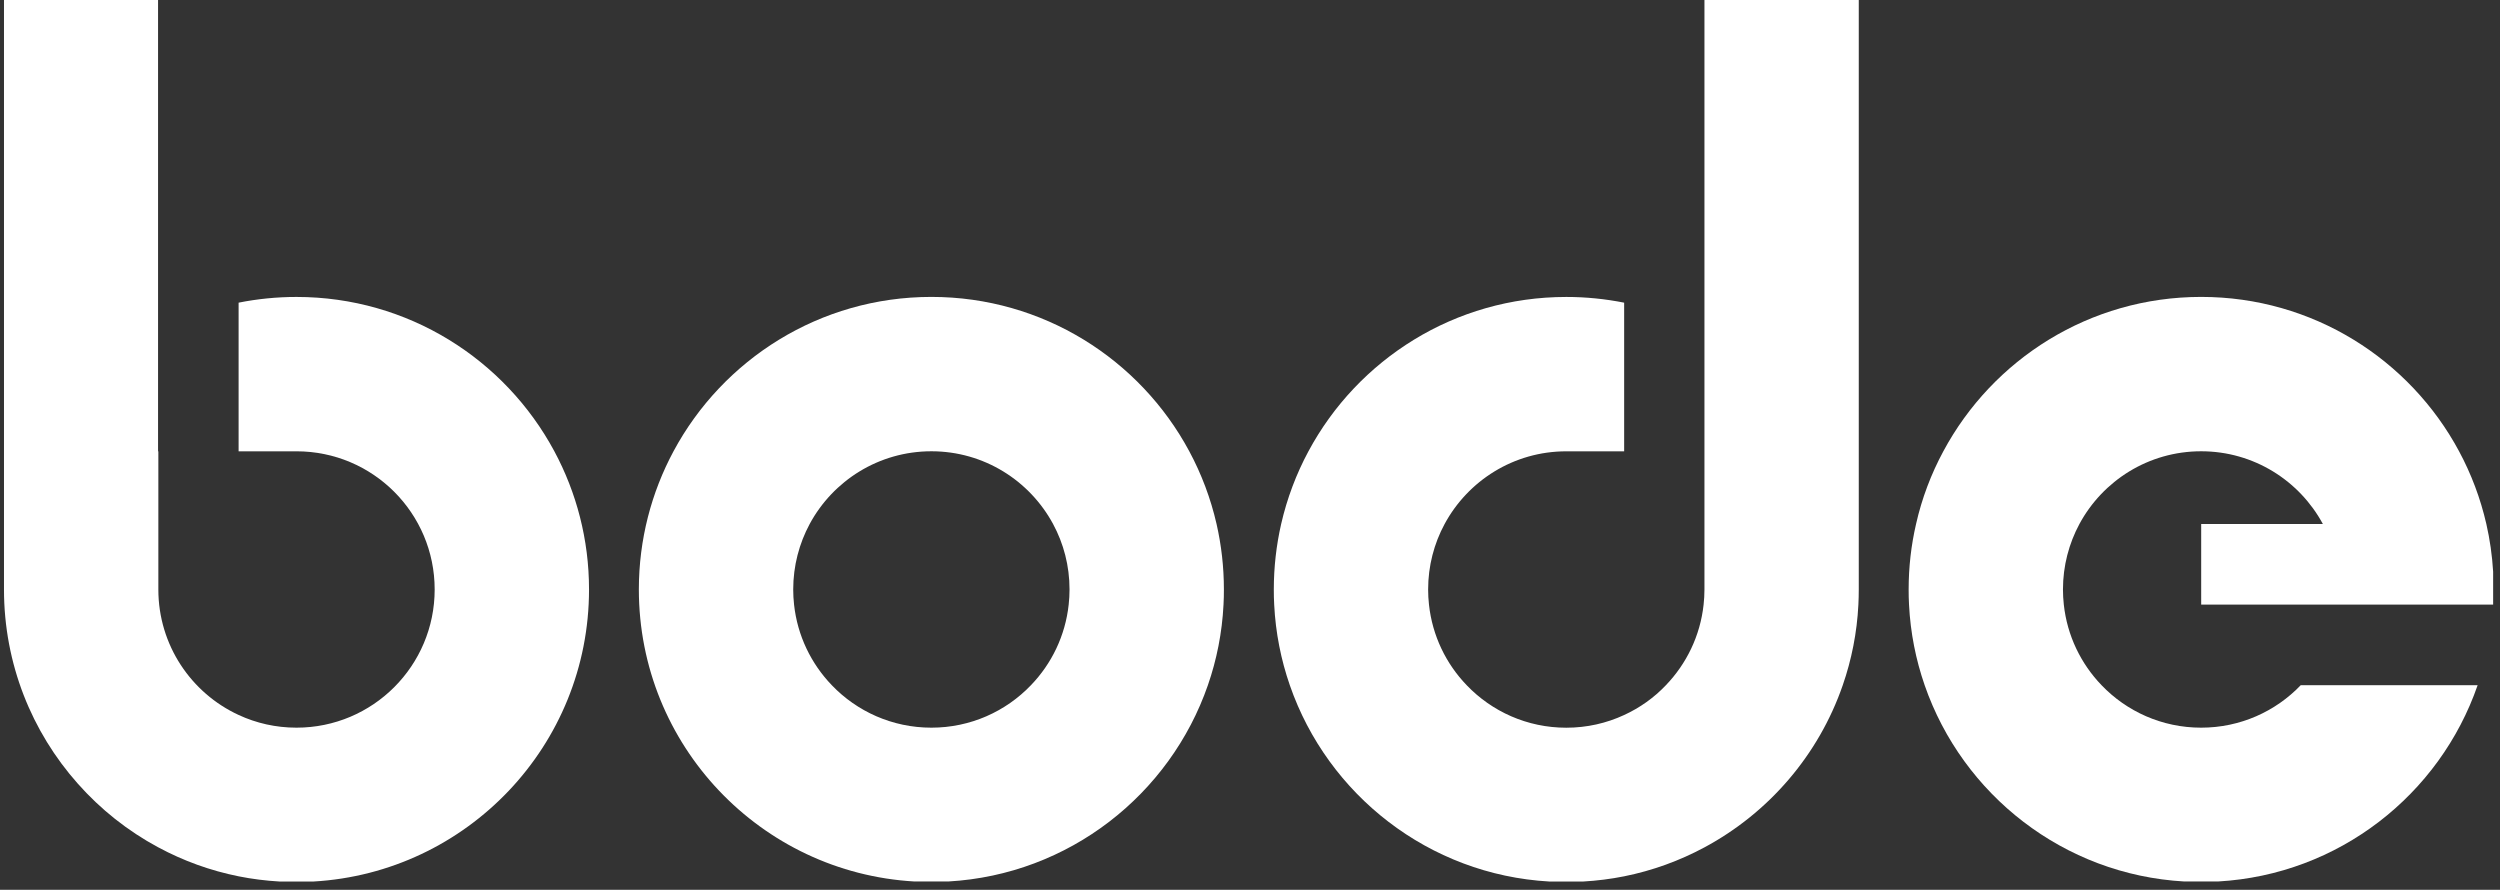
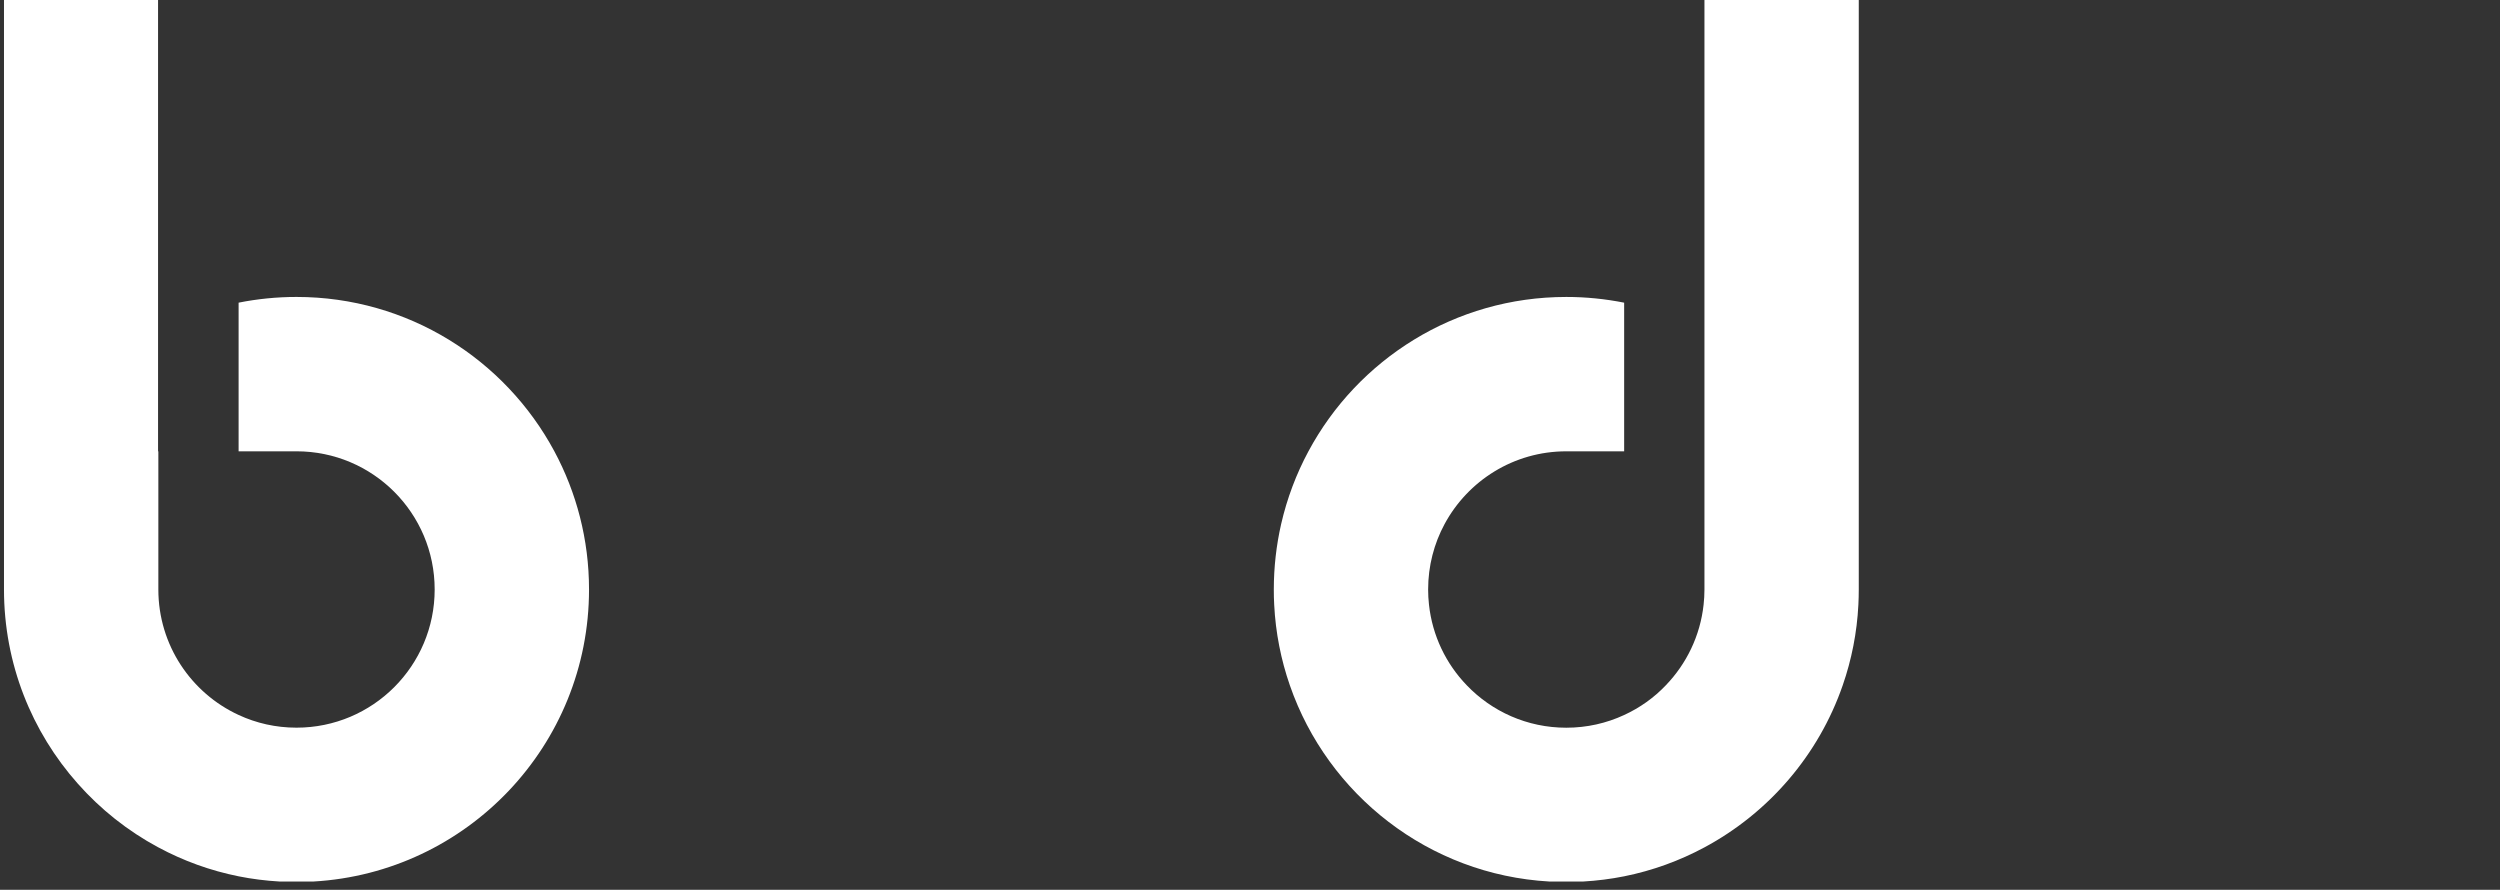
<svg xmlns="http://www.w3.org/2000/svg" width="590" height="210">
  <rect width="100%" height="100%" fill="#333333" stroke="none" />
  <g>
    <title>Layer 1</title>
    <path id="svg_1" fill=" #ffffff" d="m139.01,139.12c0,36.79 -28.77,66.85 -65.05,68.92l-7.98,0c-3.29,-0.19 -6.52,-0.6 -9.67,-1.23c-6.72,-1.35 -13.08,-3.67 -18.94,-6.83c-0.03,0 -0.04,-0.01 -0.07,-0.03c-7.18,-3.87 -13.59,-8.96 -18.95,-15.02c-10.83,-12.19 -17.41,-28.24 -17.41,-45.81l0,-139.19l36.36,0l0,106.58l0.07,0l0,32.61c0,13.12 7.76,24.45 18.94,29.61c4.15,1.93 8.78,3 13.66,3c18.02,0 32.61,-14.6 32.61,-32.61s-14.59,-32.61 -32.61,-32.61l-13.66,0l0,-35.08c4.41,-0.88 8.98,-1.35 13.66,-1.35c26.33,0 49.22,14.74 60.86,36.43c5.21,9.71 8.18,20.82 8.18,32.61z" />
    <path id="svg_2" fill=" #ffffff" d="m438.67,-0.07l0,139.19c0,1.2 -0.03,2.39 -0.09,3.57c-0.33,6.63 -1.61,13.02 -3.69,19.02c-5.7,16.49 -17.47,30.13 -32.64,38.27c-5.86,3.15 -12.23,5.48 -18.95,6.83c-3.15,0.63 -6.38,1.04 -9.67,1.23l-7.98,0c-28.46,-1.61 -52.31,-20.49 -61.25,-46.32c-2.08,-6 -3.36,-12.39 -3.69,-19.02c-0.07,-1.19 -0.09,-2.37 -0.09,-3.57c0,-5.31 0.6,-10.48 1.73,-15.45c1.39,-6.07 3.57,-11.83 6.44,-17.17c11.64,-21.69 34.52,-36.43 60.85,-36.43c4.68,0 9.24,0.47 13.66,1.35l0,35.08l-13.66,0c-12.42,0 -23.21,6.95 -28.72,17.17c-2.48,4.6 -3.88,9.86 -3.88,15.45c0,1.21 0.07,2.4 0.2,3.57c0.8,7.35 4.03,13.96 8.91,19.02c5.92,6.18 14.26,10.02 23.49,10.02c4.88,0 9.51,-1.07 13.66,-3c3.72,-1.71 7.06,-4.09 9.84,-7.02c4.87,-5.06 8.11,-11.67 8.91,-19.02c0.13,-1.17 0.2,-2.36 0.2,-3.57l0,-139.19l36.43,0l-0.01,-0.01z" />
-     <path id="svg_3" fill=" #ffffff" d="m287.11,123.67c-1.39,-6.07 -3.57,-11.83 -6.44,-17.17c-11.64,-21.69 -34.53,-36.43 -60.86,-36.43s-49.22,14.74 -60.86,36.43c-5.21,9.71 -8.18,20.82 -8.18,32.61c0,36.79 28.77,66.85 65.05,68.92l7.98,0c28.46,-1.61 52.31,-20.49 61.26,-46.32c2.08,-6 3.36,-12.39 3.69,-19.02c0.07,-1.19 0.09,-2.37 0.09,-3.57c0,-5.31 -0.6,-10.48 -1.73,-15.45zm-43.81,38.04c-5.92,6.18 -14.26,10.02 -23.49,10.02s-17.58,-3.84 -23.5,-10.02c-4.87,-5.06 -8.11,-11.67 -8.91,-19.02c-0.13,-1.17 -0.2,-2.36 -0.2,-3.57c0,-5.59 1.41,-10.84 3.88,-15.45c5.51,-10.22 16.31,-17.17 28.73,-17.17s23.21,6.95 28.72,17.17c2.48,4.6 3.88,9.86 3.88,15.45c0,1.21 -0.07,2.4 -0.2,3.57c-0.8,7.35 -4.03,13.96 -8.91,19.02z" />
-     <path id="svg_4" fill=" #ffffff" d="m519.47,123.67l28.73,0c-5.51,-10.22 -16.31,-17.17 -28.73,-17.17s-23.22,6.95 -28.73,17.17c-2.47,4.6 -3.88,9.86 -3.88,15.45c0,1.21 0.07,2.4 0.2,3.57c0.8,7.35 4.04,13.96 8.91,19.02c5.92,6.18 14.27,10.02 23.5,10.02s17.58,-3.84 23.5,-10.02l41.75,0c-8.94,25.84 -32.78,44.71 -61.26,46.32l-7.98,0c-28.46,-1.61 -52.31,-20.49 -61.26,-46.32c-2.08,-6 -3.36,-12.39 -3.69,-19.02c-0.07,-1.19 -0.09,-2.37 -0.09,-3.57c0,-5.31 0.6,-10.48 1.75,-15.45c1.37,-6.07 3.56,-11.83 6.44,-17.17c11.63,-21.69 34.52,-36.43 60.85,-36.43s49.22,14.74 60.86,36.43c2.87,5.34 5.05,11.1 6.44,17.17c0.83,3.64 1.37,7.4 1.6,11.24l0,7.78l-68.9,0l0,-19.02l-0.01,0z" />
  </g>
</svg>